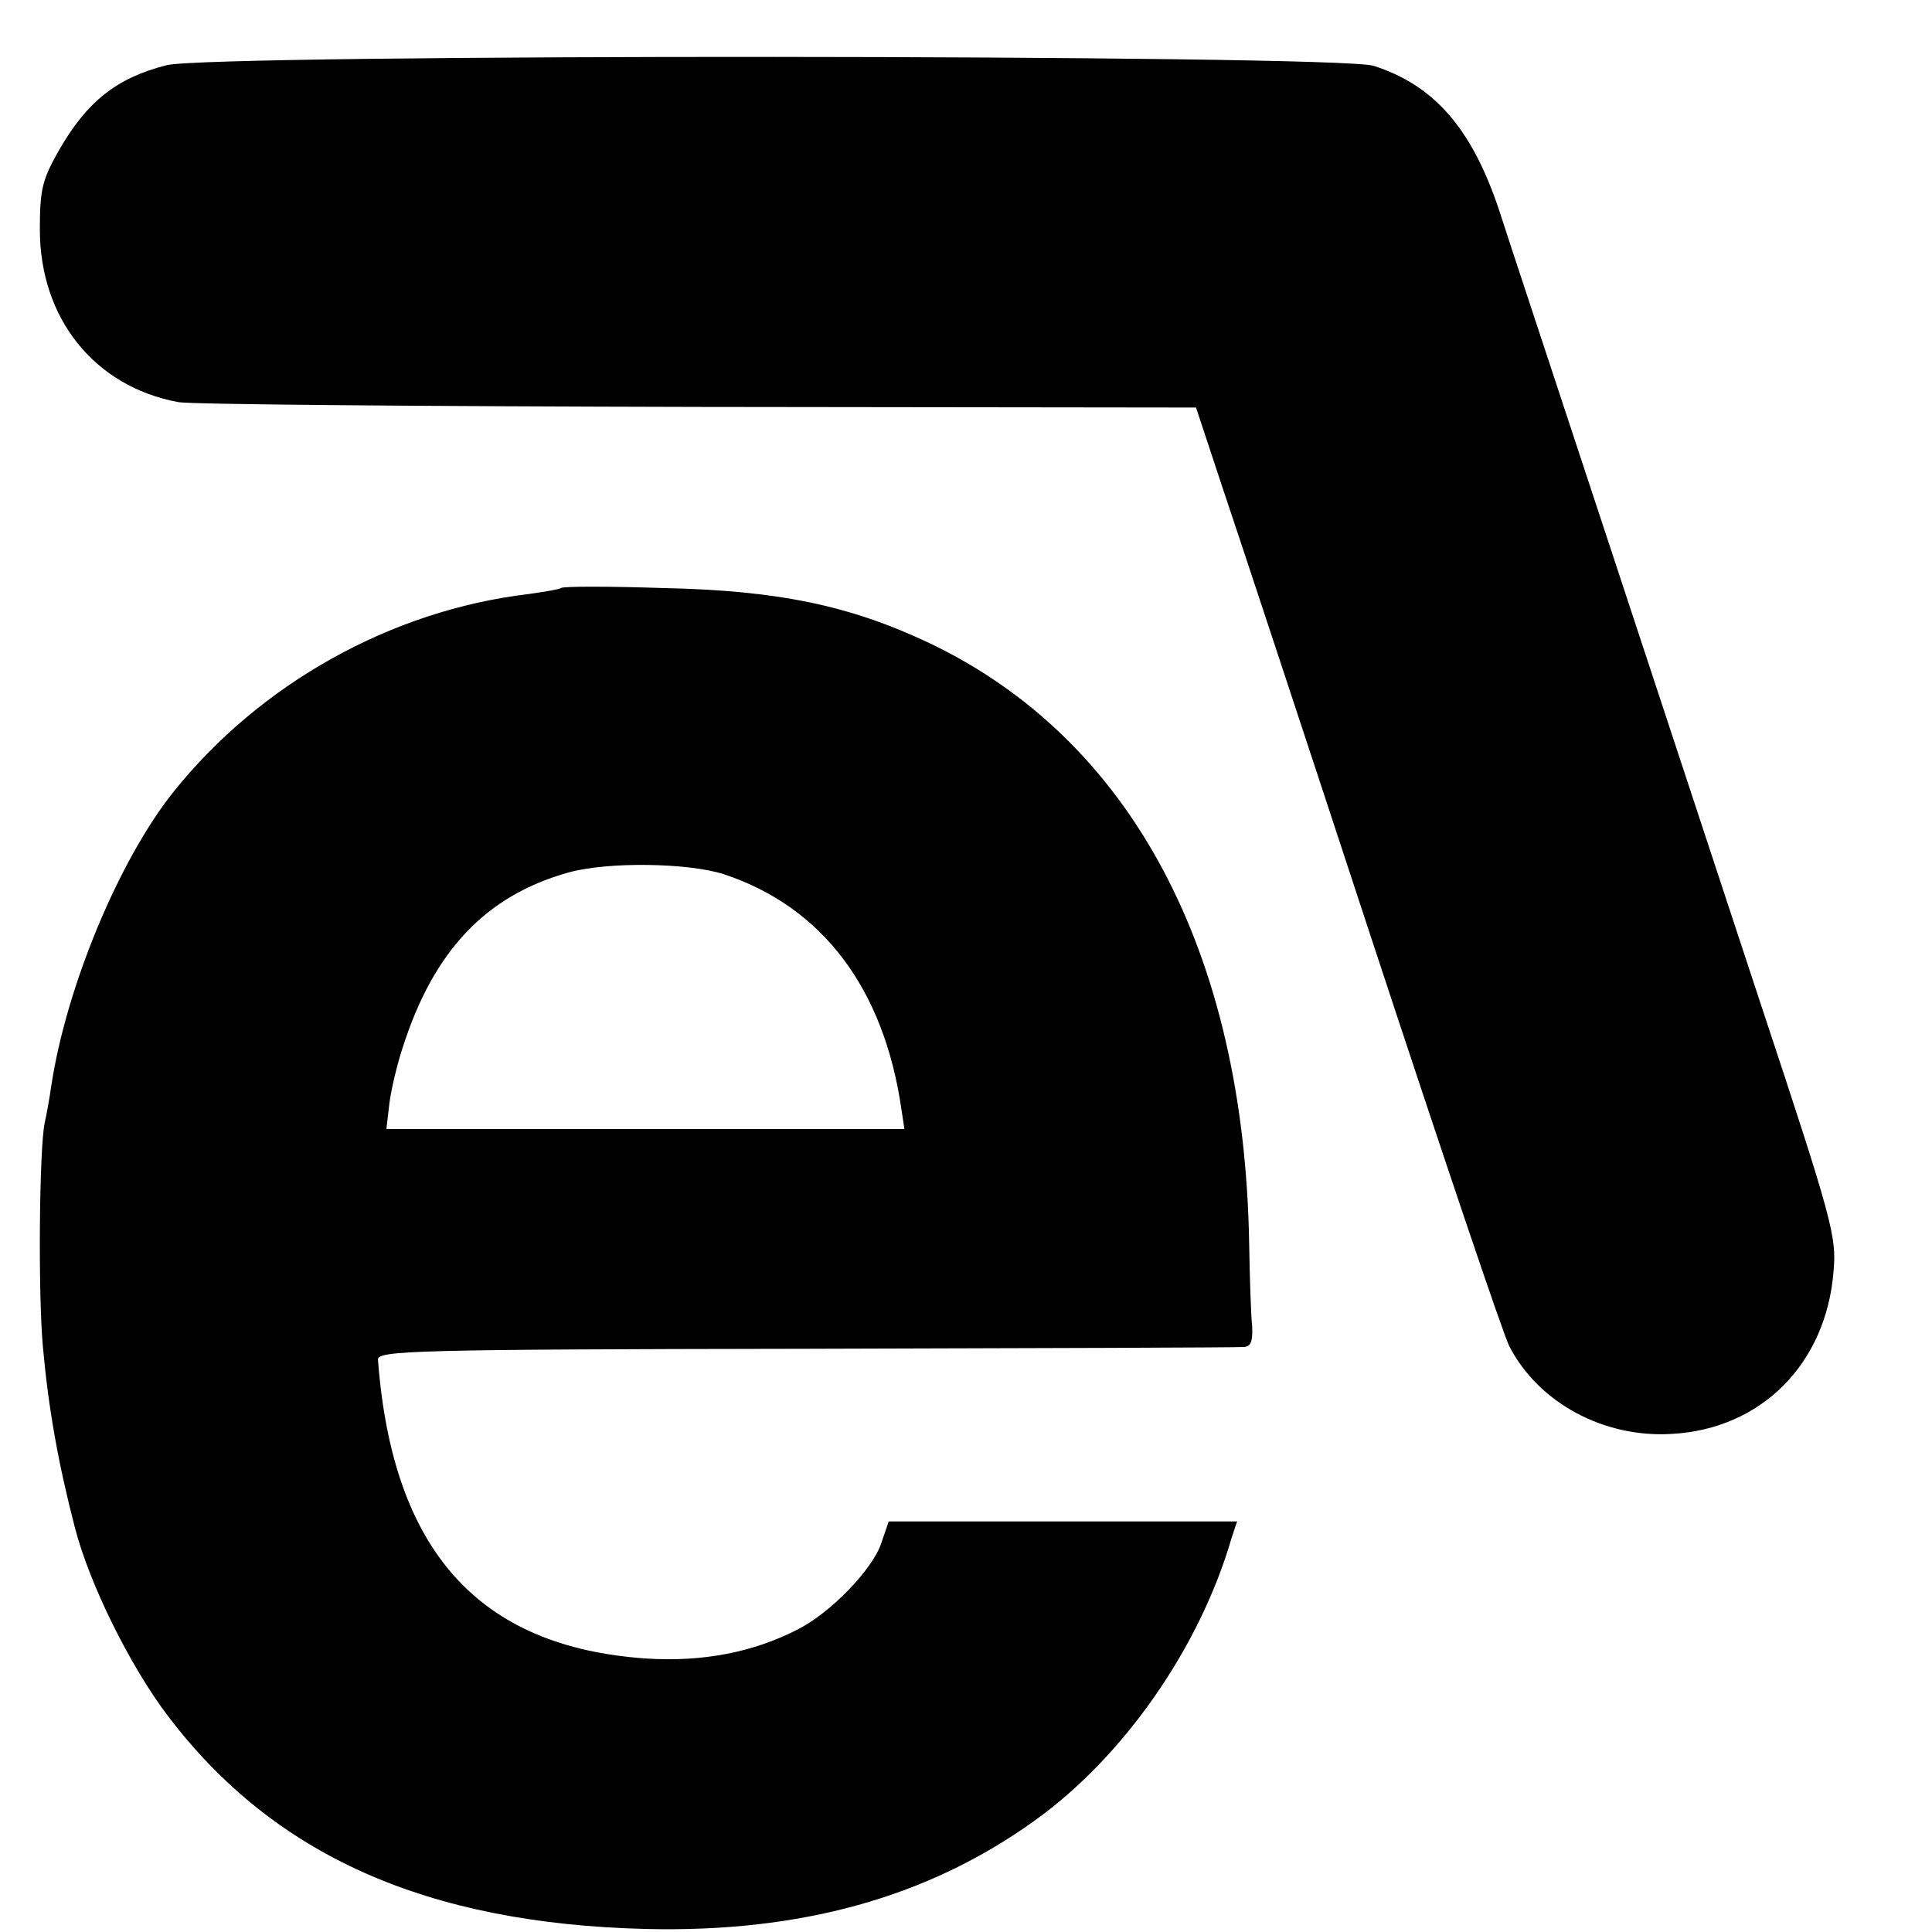
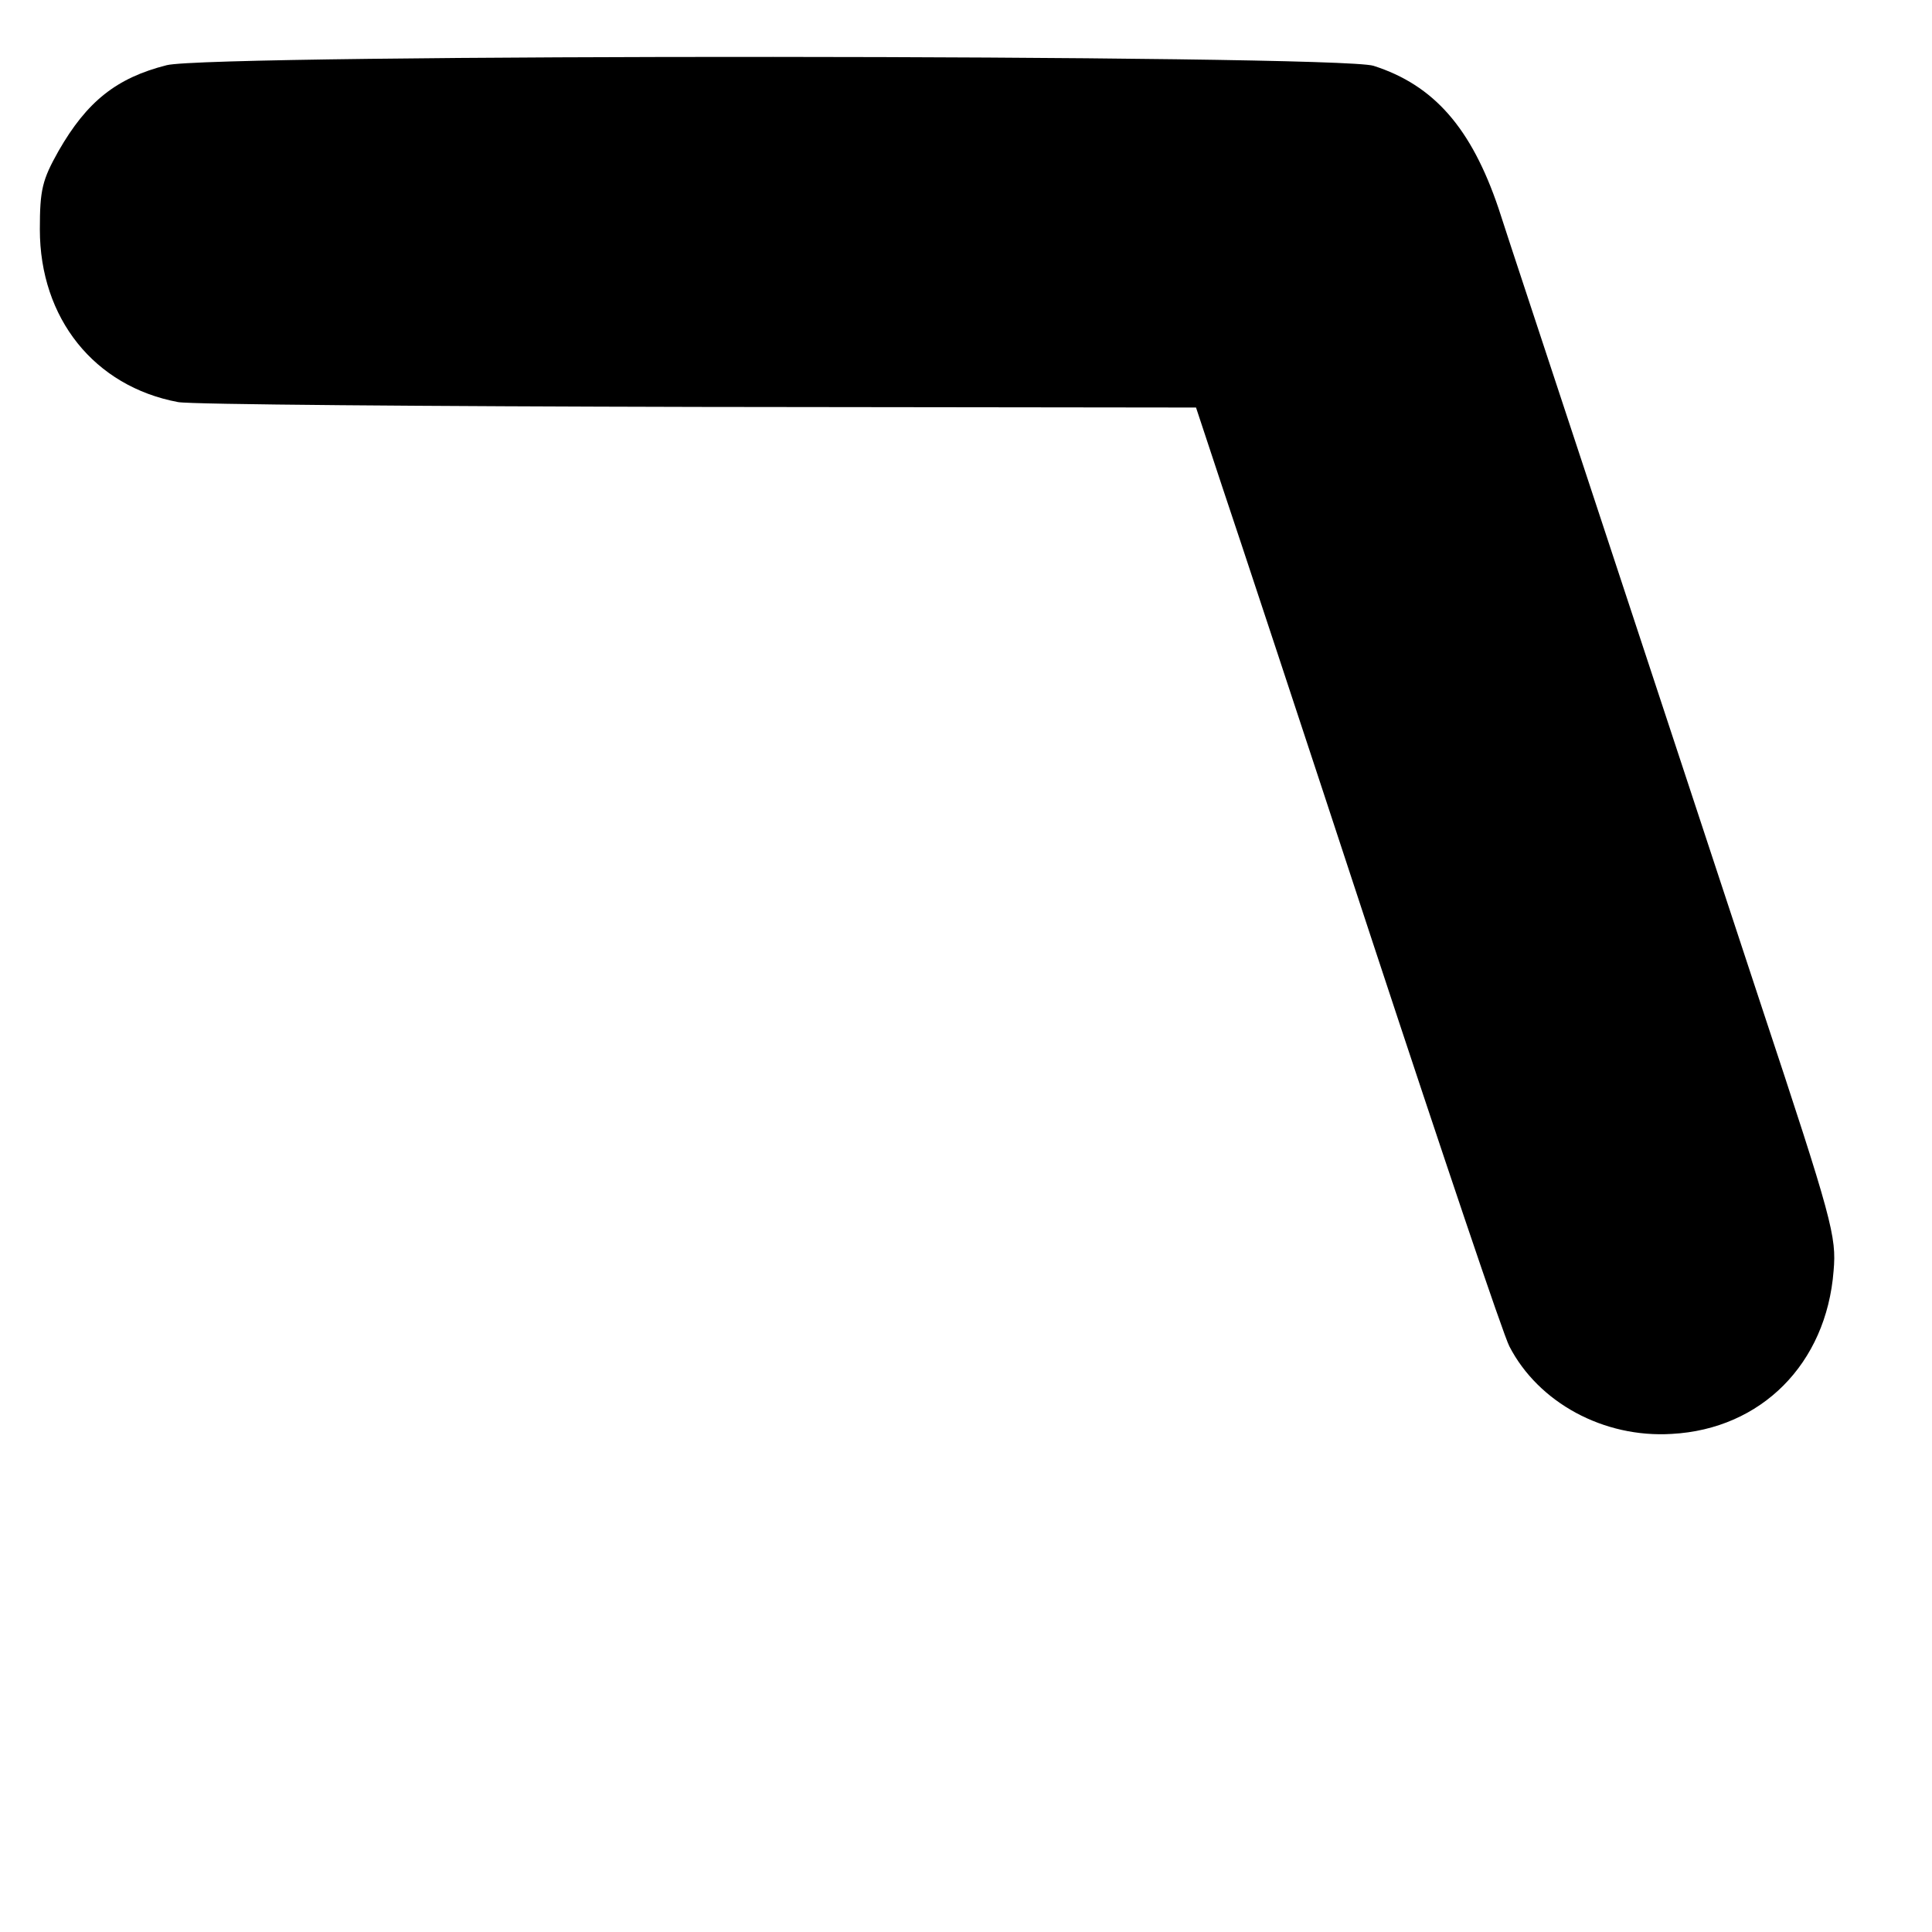
<svg xmlns="http://www.w3.org/2000/svg" version="1.0" width="16pt" height="16pt" viewBox="0 0 16 16" preserveAspectRatio="xMidYMid meet">
  <g transform="translate(0,16) scale(0.005,-0.005)" fill="#000000" stroke="none">
    <path d="M276 3092 c-83 -21 -132 -60 -179 -142 -27 -48 -31 -64 -31 -130 0 -147 90 -260 229 -286 21 -4 410 -7 863 -8 l823 -1 43 -130 c24 -71 137 -413 251 -760 114 -346 215 -646 225 -665 48 -93 156 -152 269 -145 148 8 256 116 268 270 5 57 -2 84 -120 440 -69 209 -189 574 -267 810 -78 237 -154 466 -168 510 -45 133 -107 204 -207 236 -59 19 -1926 20 -1999 1z" />
-     <path d="M929 2226 c-2 -2 -26 -6 -54 -10 -227 -27 -444 -148 -588 -328 -90 -113 -177 -322 -202 -486 -3 -21 -8 -49 -11 -62 -9 -43 -11 -282 -3 -370 9 -101 25 -192 53 -300 24 -93 91 -229 154 -312 175 -231 428 -344 792 -353 256 -6 466 52 643 179 147 105 274 286 327 469 l9 27 -289 0 -288 0 -12 -35 c-14 -44 -85 -117 -139 -144 -74 -38 -158 -54 -251 -48 -277 19 -420 178 -444 495 -1 15 58 17 709 18 391 1 717 2 726 3 11 1 14 10 13 34 -2 17 -4 79 -5 137 -8 484 -196 836 -530 995 -131 62 -250 87 -440 91 -91 3 -167 3 -170 0z m270 -474 c163 -54 265 -189 294 -389 l5 -33 -429 0 -429 0 5 43 c3 23 13 65 22 92 51 160 138 252 275 290 65 18 198 16 257 -3z" />
  </g>
</svg>